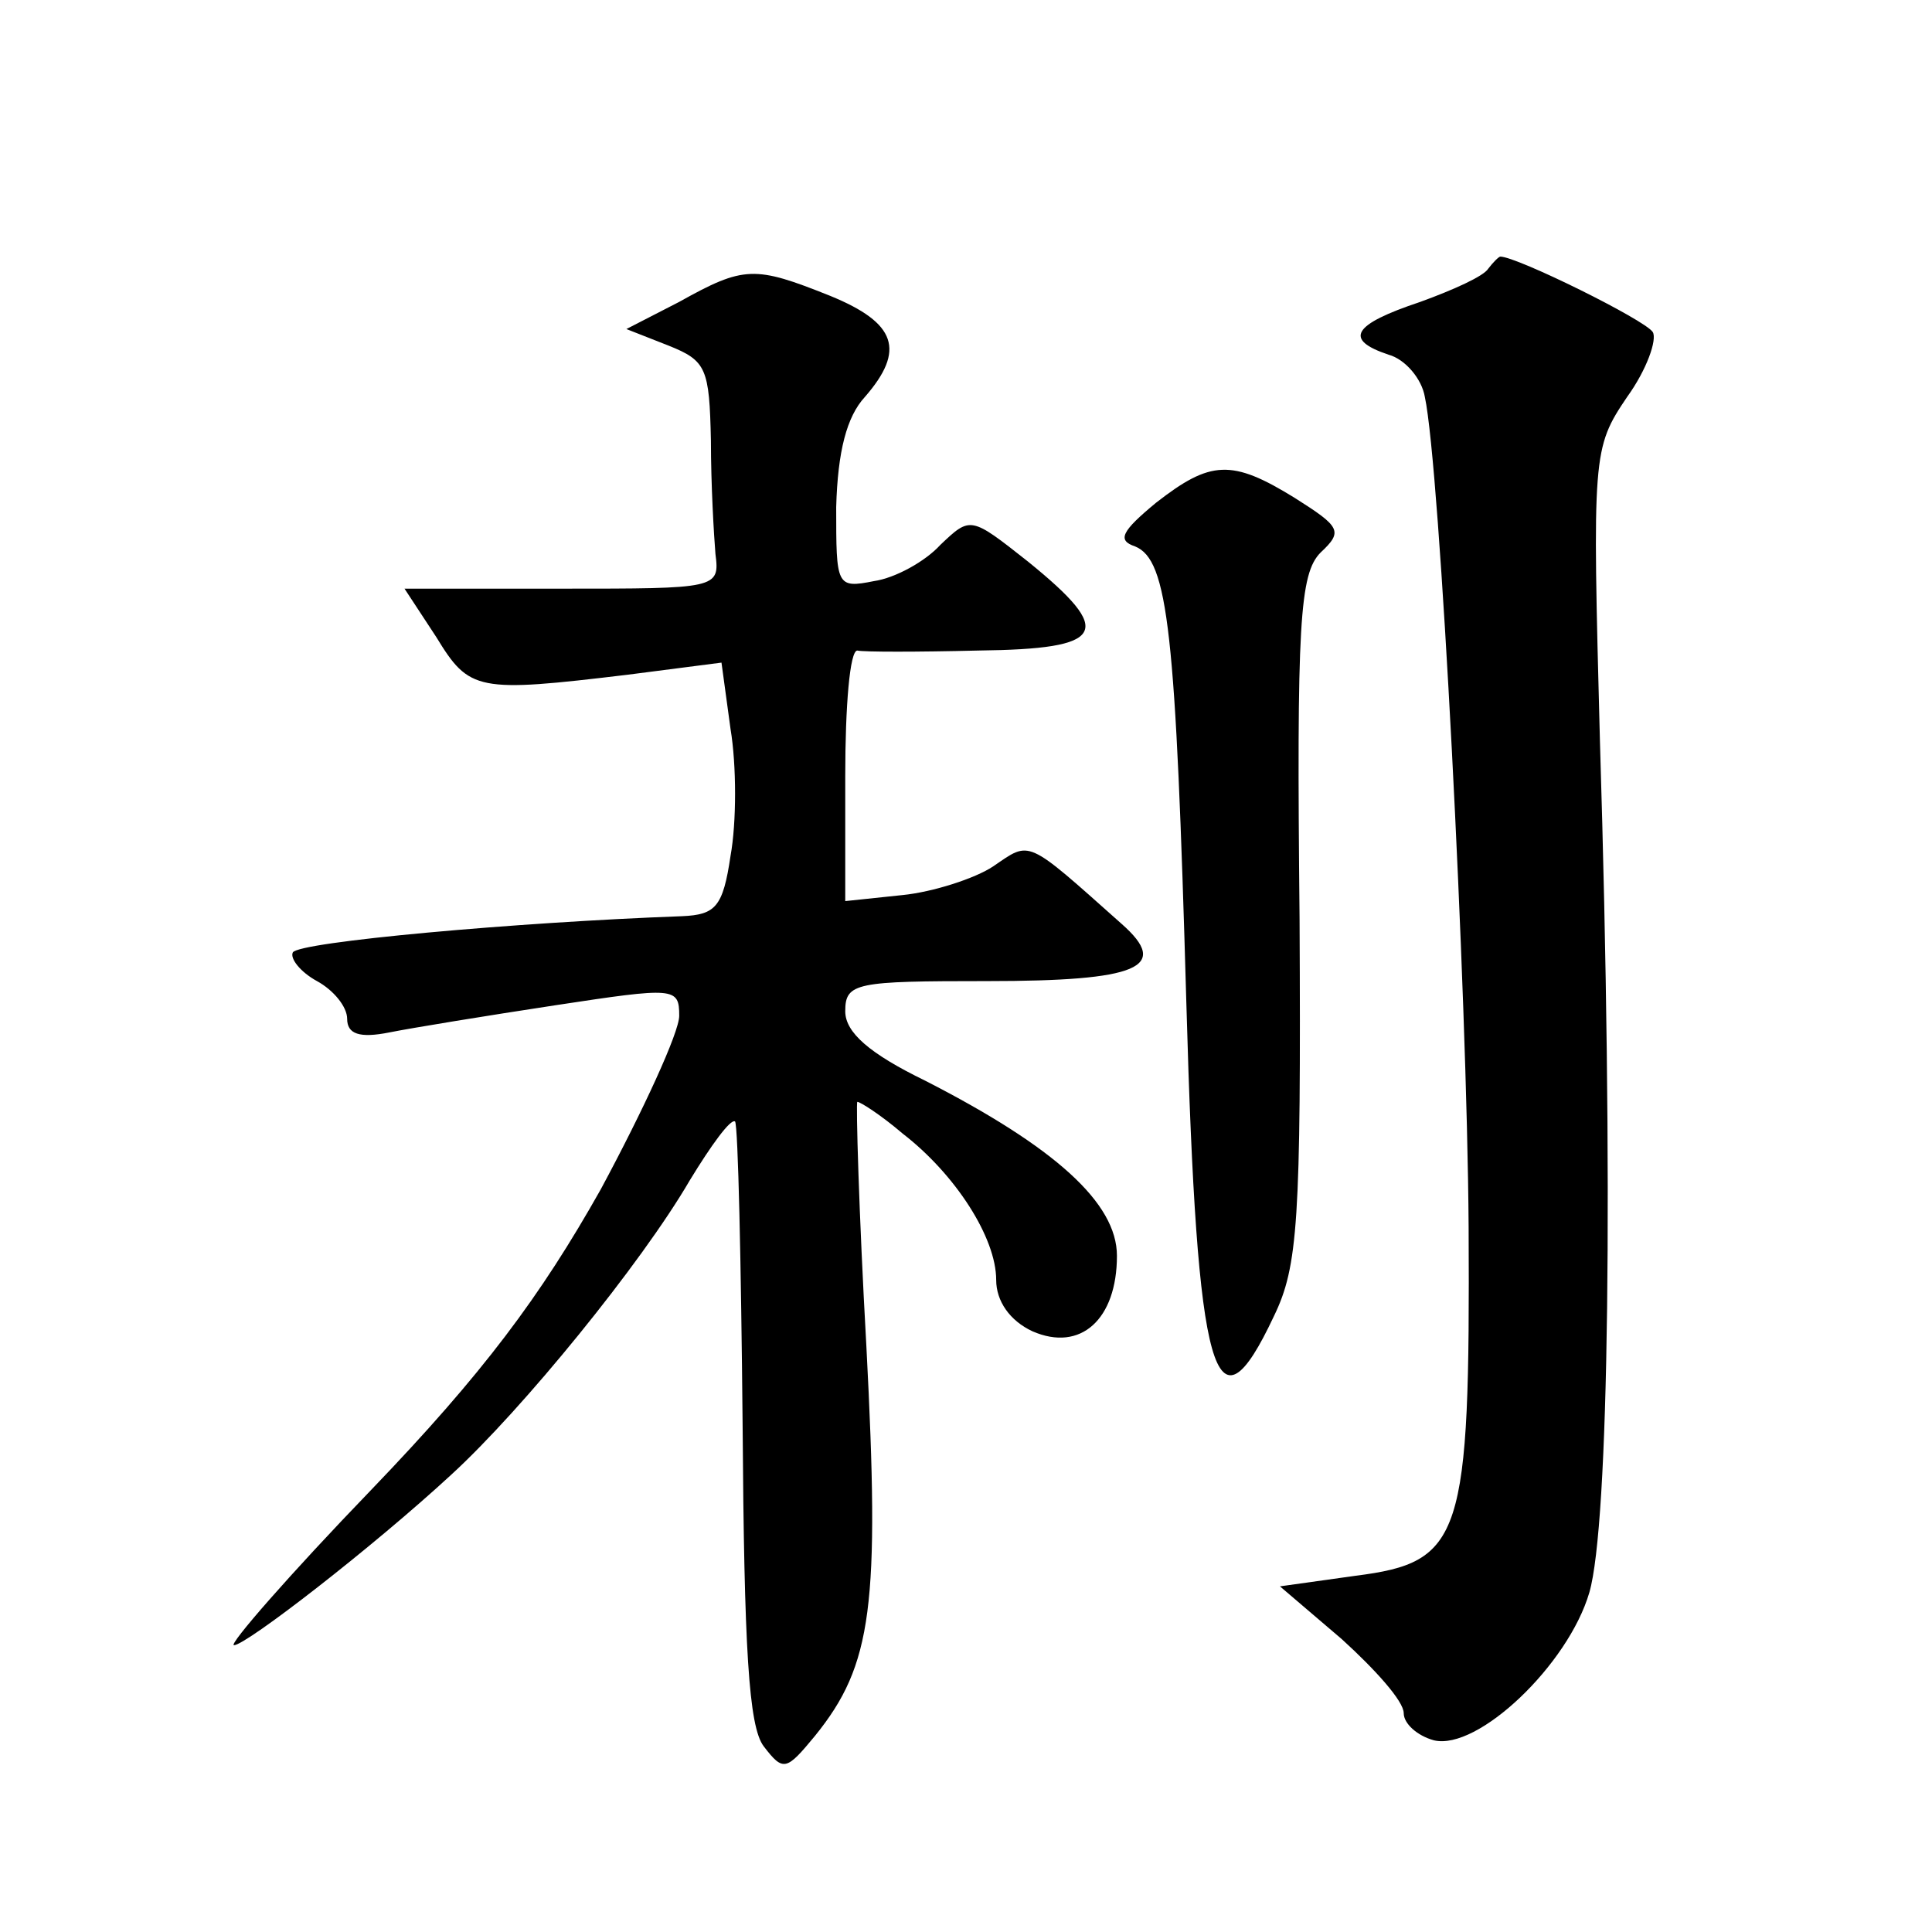
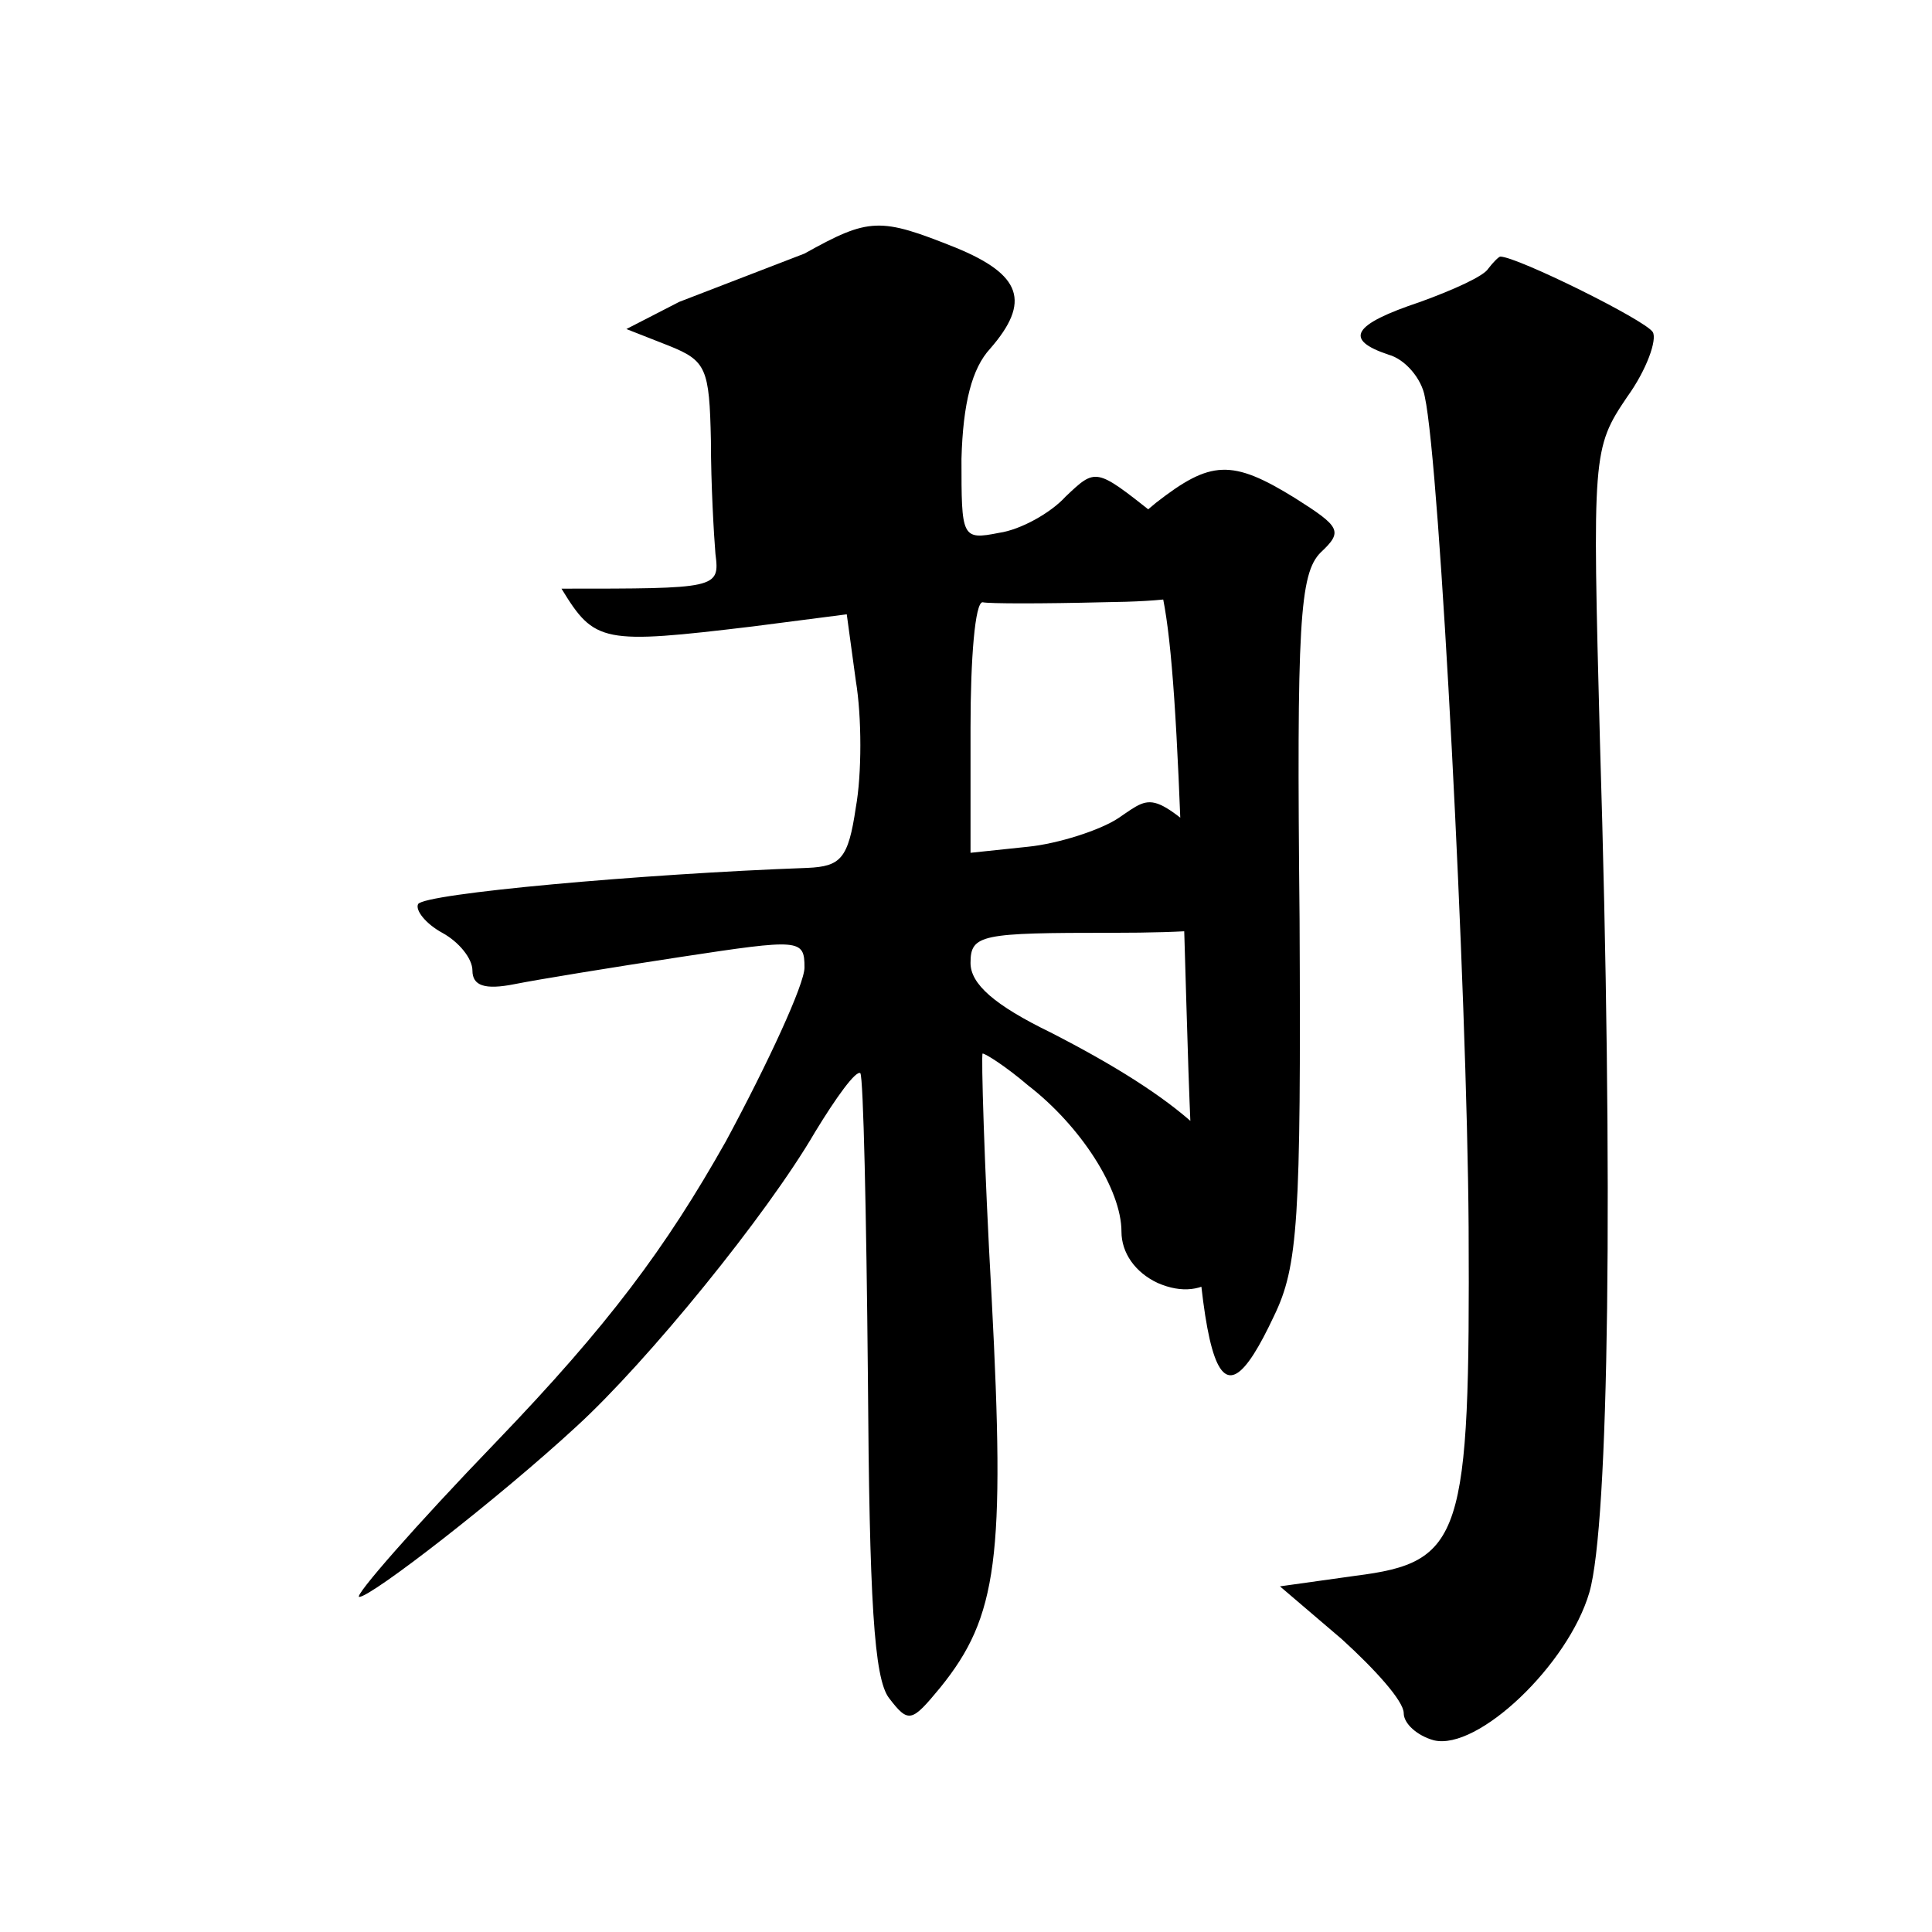
<svg xmlns="http://www.w3.org/2000/svg" version="1.0" width="128pt" height="128pt" viewBox="0 0 128 128" preserveAspectRatio="xMidYMid meet">
  <g transform="translate(0,128) scale(0.1,-0.1)" fill="#0" stroke="none">
-     <path d="M986 1102 c-3 -5 -23 -14 -45 -22 -45 -15 -51 -25 -21 -35 11 -3 22 -16 24 -28 10 -46 28 -394 29 -550 1 -206 -4 -222 -75 -231 l-50 -7 41 -35 c22 -20 41 -41 41 -49 0 -7 9 -15 20 -18 29 -7 89 50 103 98 13 45 16 270 7 564 -5 190 -5 194 18 228 13 18 20 38 17 43 -5 8 -90 50 -101 50 -1 0 -5 -4 -8 -8z M450 1080 l-35 -18 28 -11 c25 -10 27 -15 28 -63 0 -29 2 -63 3 -75 3 -23 1 -23 -102 -23 l-104 0 21 -32 c22 -36 27 -37 127 -25 l62 8 6 -44 c4 -24 4 -62 0 -84 -5 -34 -10 -39 -32 -40 -110 -4 -254 -17 -258 -24 -2 -4 5 -13 16 -19 11 -6 20 -17 20 -25 0 -10 8 -13 28 -9 15 3 64 11 110 18 79 12 82 12 82 -7 0 -11 -24 -63 -52 -115 -40 -71 -78 -122 -152 -199 -54 -56 -95 -103 -91 -103 8 0 92 65 144 113 47 43 126 140 158 195 14 23 27 41 30 39 2 -3 4 -93 5 -201 1 -148 4 -200 14 -213 13 -17 15 -16 34 7 38 47 43 86 34 258 -5 89 -7 162 -6 162 2 0 16 -9 30 -21 35 -27 62 -69 62 -97 0 -14 9 -27 24 -34 32 -14 56 8 56 50 0 35 -41 72 -127 116 -37 18 -53 32 -53 46 0 19 7 20 94 20 100 0 122 9 89 38 -64 57 -60 55 -85 38 -12 -8 -40 -17 -60 -19 l-38 -4 0 83 c0 46 3 83 8 83 4 -1 40 -1 80 0 85 1 91 12 33 59 -38 30 -38 30 -58 11 -10 -11 -30 -22 -44 -24 -25 -5 -25 -3 -25 49 1 37 7 60 19 73 27 31 21 49 -23 67 -50 20 -57 20 -100 -4z M766 947 c-23 -19 -26 -25 -14 -29 22 -9 27 -56 34 -303 7 -250 19 -290 58 -207 16 33 18 63 17 263 -2 196 0 229 14 243 15 14 13 17 -17 36 -42 26 -56 25 -92 -3z" />
+     <path d="M986 1102 c-3 -5 -23 -14 -45 -22 -45 -15 -51 -25 -21 -35 11 -3 22 -16 24 -28 10 -46 28 -394 29 -550 1 -206 -4 -222 -75 -231 l-50 -7 41 -35 c22 -20 41 -41 41 -49 0 -7 9 -15 20 -18 29 -7 89 50 103 98 13 45 16 270 7 564 -5 190 -5 194 18 228 13 18 20 38 17 43 -5 8 -90 50 -101 50 -1 0 -5 -4 -8 -8z M450 1080 l-35 -18 28 -11 c25 -10 27 -15 28 -63 0 -29 2 -63 3 -75 3 -23 1 -23 -102 -23 c22 -36 27 -37 127 -25 l62 8 6 -44 c4 -24 4 -62 0 -84 -5 -34 -10 -39 -32 -40 -110 -4 -254 -17 -258 -24 -2 -4 5 -13 16 -19 11 -6 20 -17 20 -25 0 -10 8 -13 28 -9 15 3 64 11 110 18 79 12 82 12 82 -7 0 -11 -24 -63 -52 -115 -40 -71 -78 -122 -152 -199 -54 -56 -95 -103 -91 -103 8 0 92 65 144 113 47 43 126 140 158 195 14 23 27 41 30 39 2 -3 4 -93 5 -201 1 -148 4 -200 14 -213 13 -17 15 -16 34 7 38 47 43 86 34 258 -5 89 -7 162 -6 162 2 0 16 -9 30 -21 35 -27 62 -69 62 -97 0 -14 9 -27 24 -34 32 -14 56 8 56 50 0 35 -41 72 -127 116 -37 18 -53 32 -53 46 0 19 7 20 94 20 100 0 122 9 89 38 -64 57 -60 55 -85 38 -12 -8 -40 -17 -60 -19 l-38 -4 0 83 c0 46 3 83 8 83 4 -1 40 -1 80 0 85 1 91 12 33 59 -38 30 -38 30 -58 11 -10 -11 -30 -22 -44 -24 -25 -5 -25 -3 -25 49 1 37 7 60 19 73 27 31 21 49 -23 67 -50 20 -57 20 -100 -4z M766 947 c-23 -19 -26 -25 -14 -29 22 -9 27 -56 34 -303 7 -250 19 -290 58 -207 16 33 18 63 17 263 -2 196 0 229 14 243 15 14 13 17 -17 36 -42 26 -56 25 -92 -3z" />
  </g>
</svg>